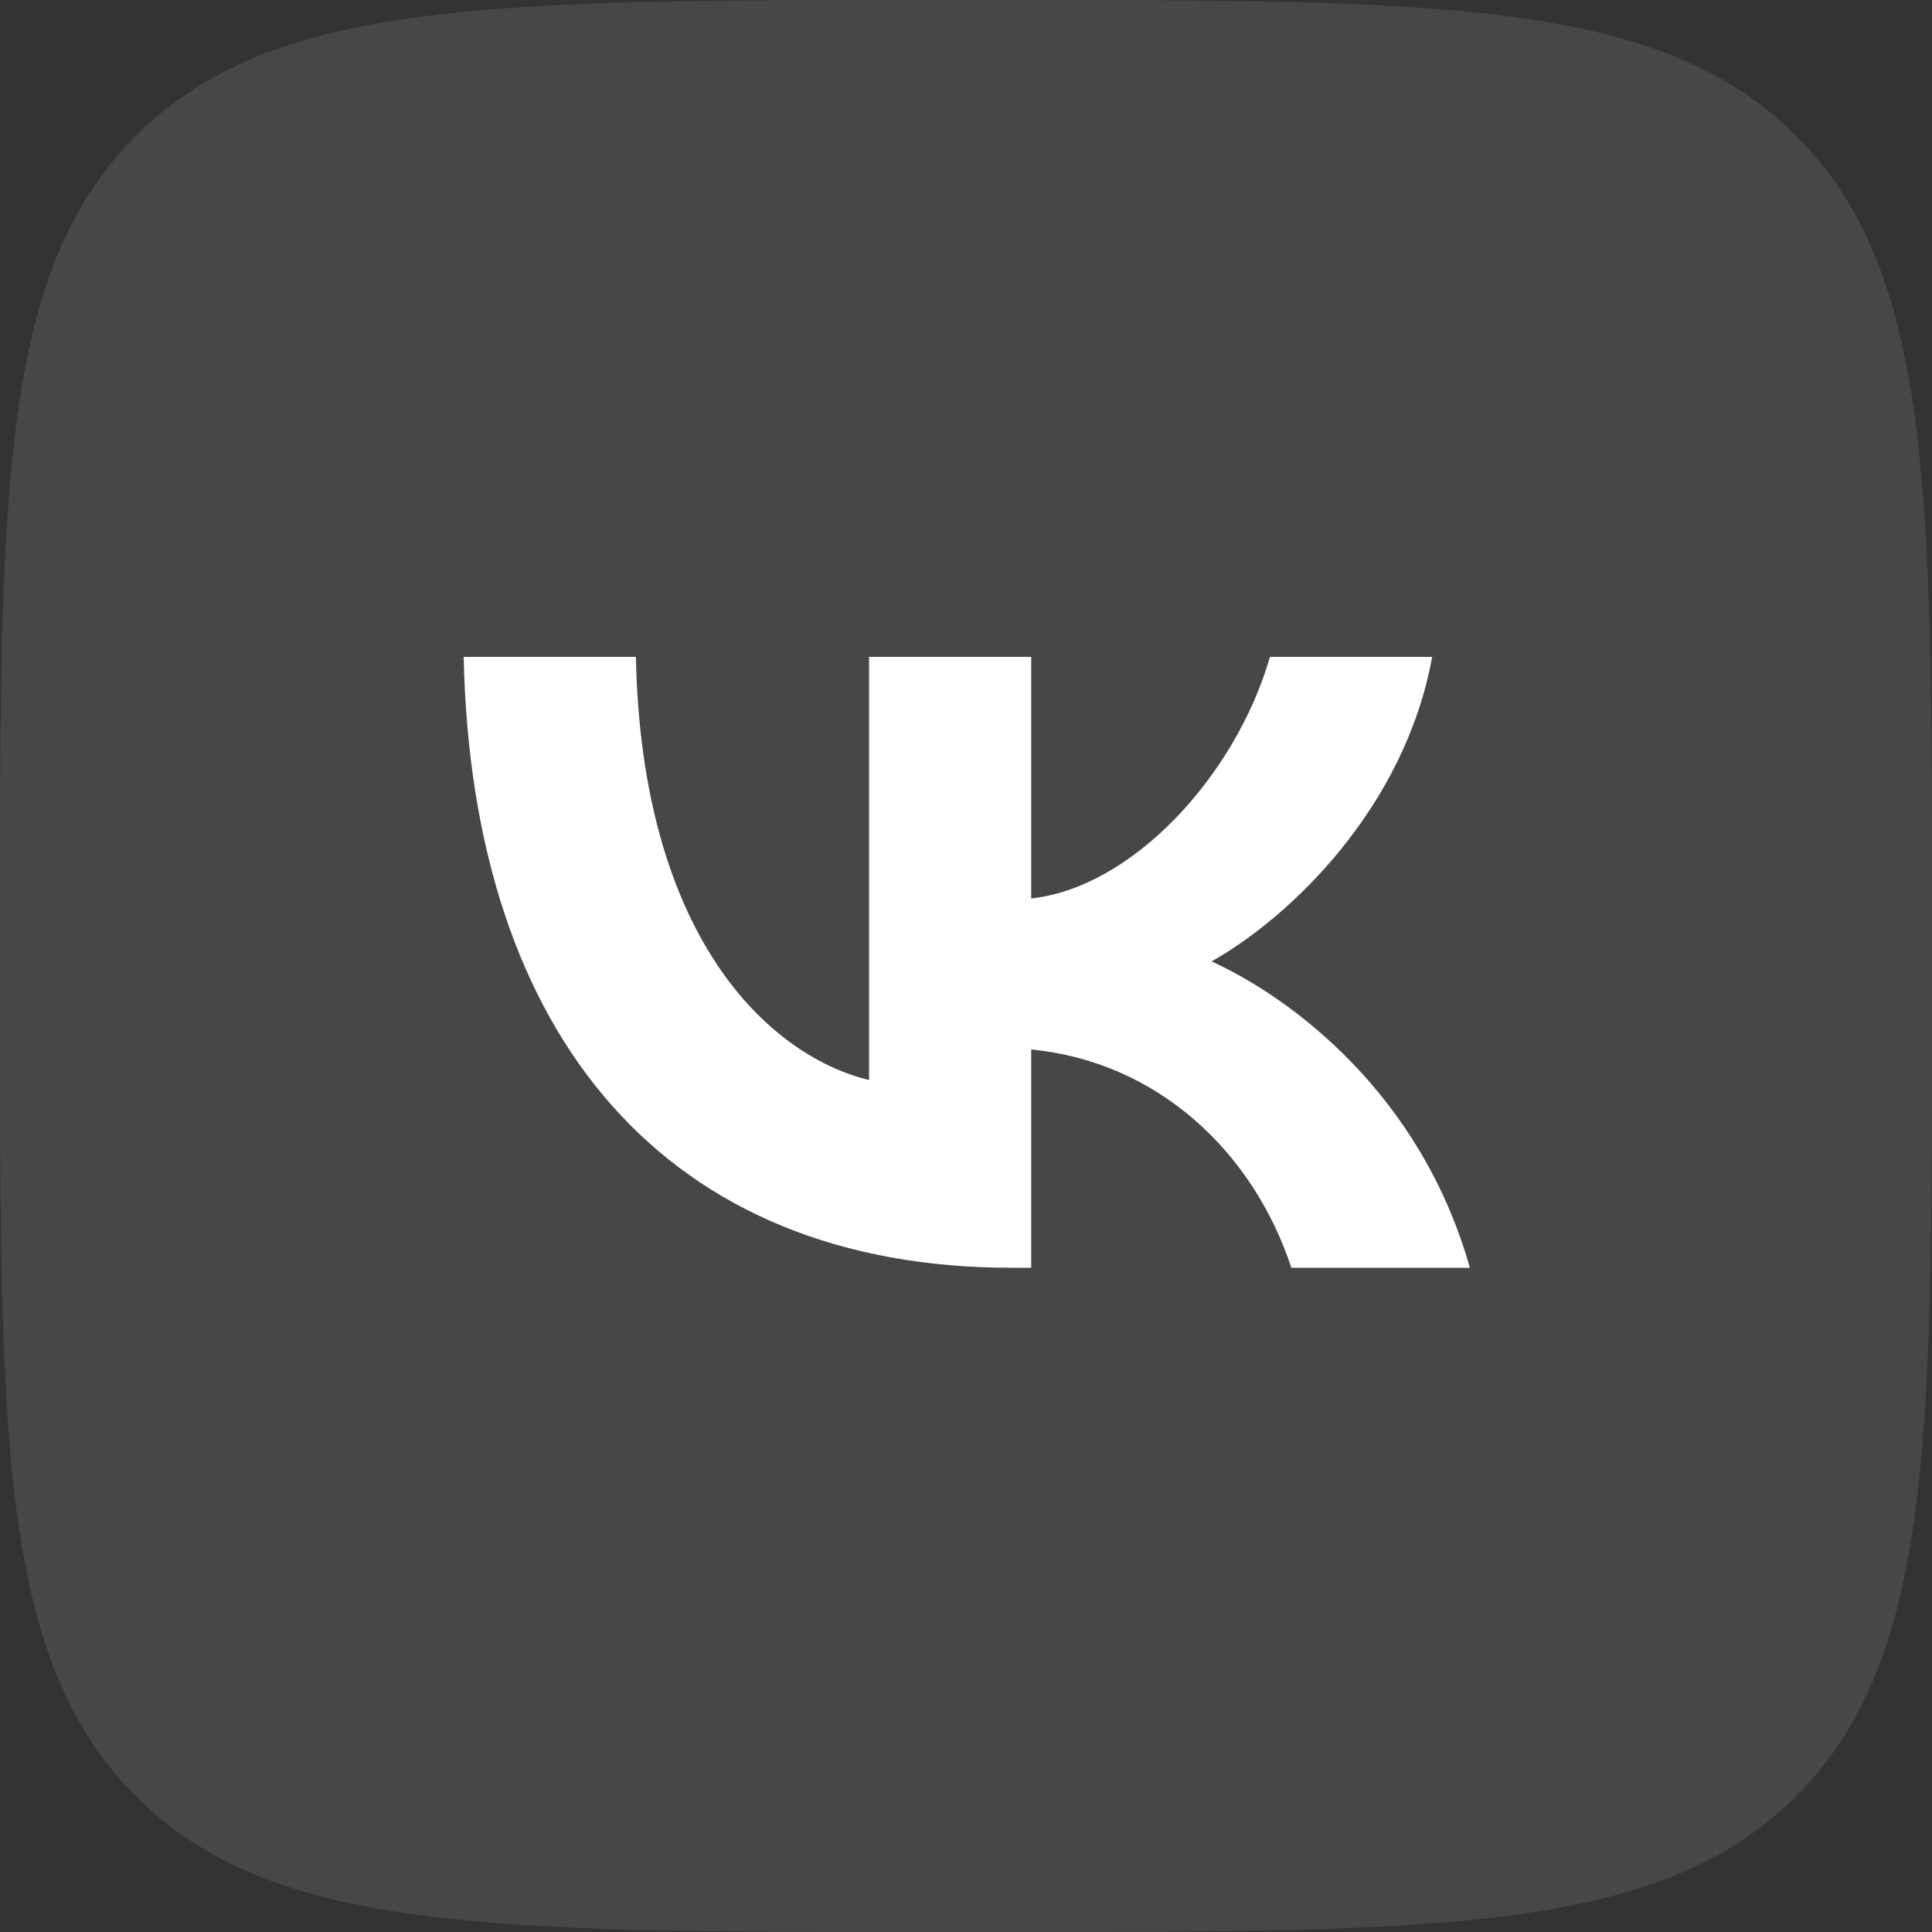
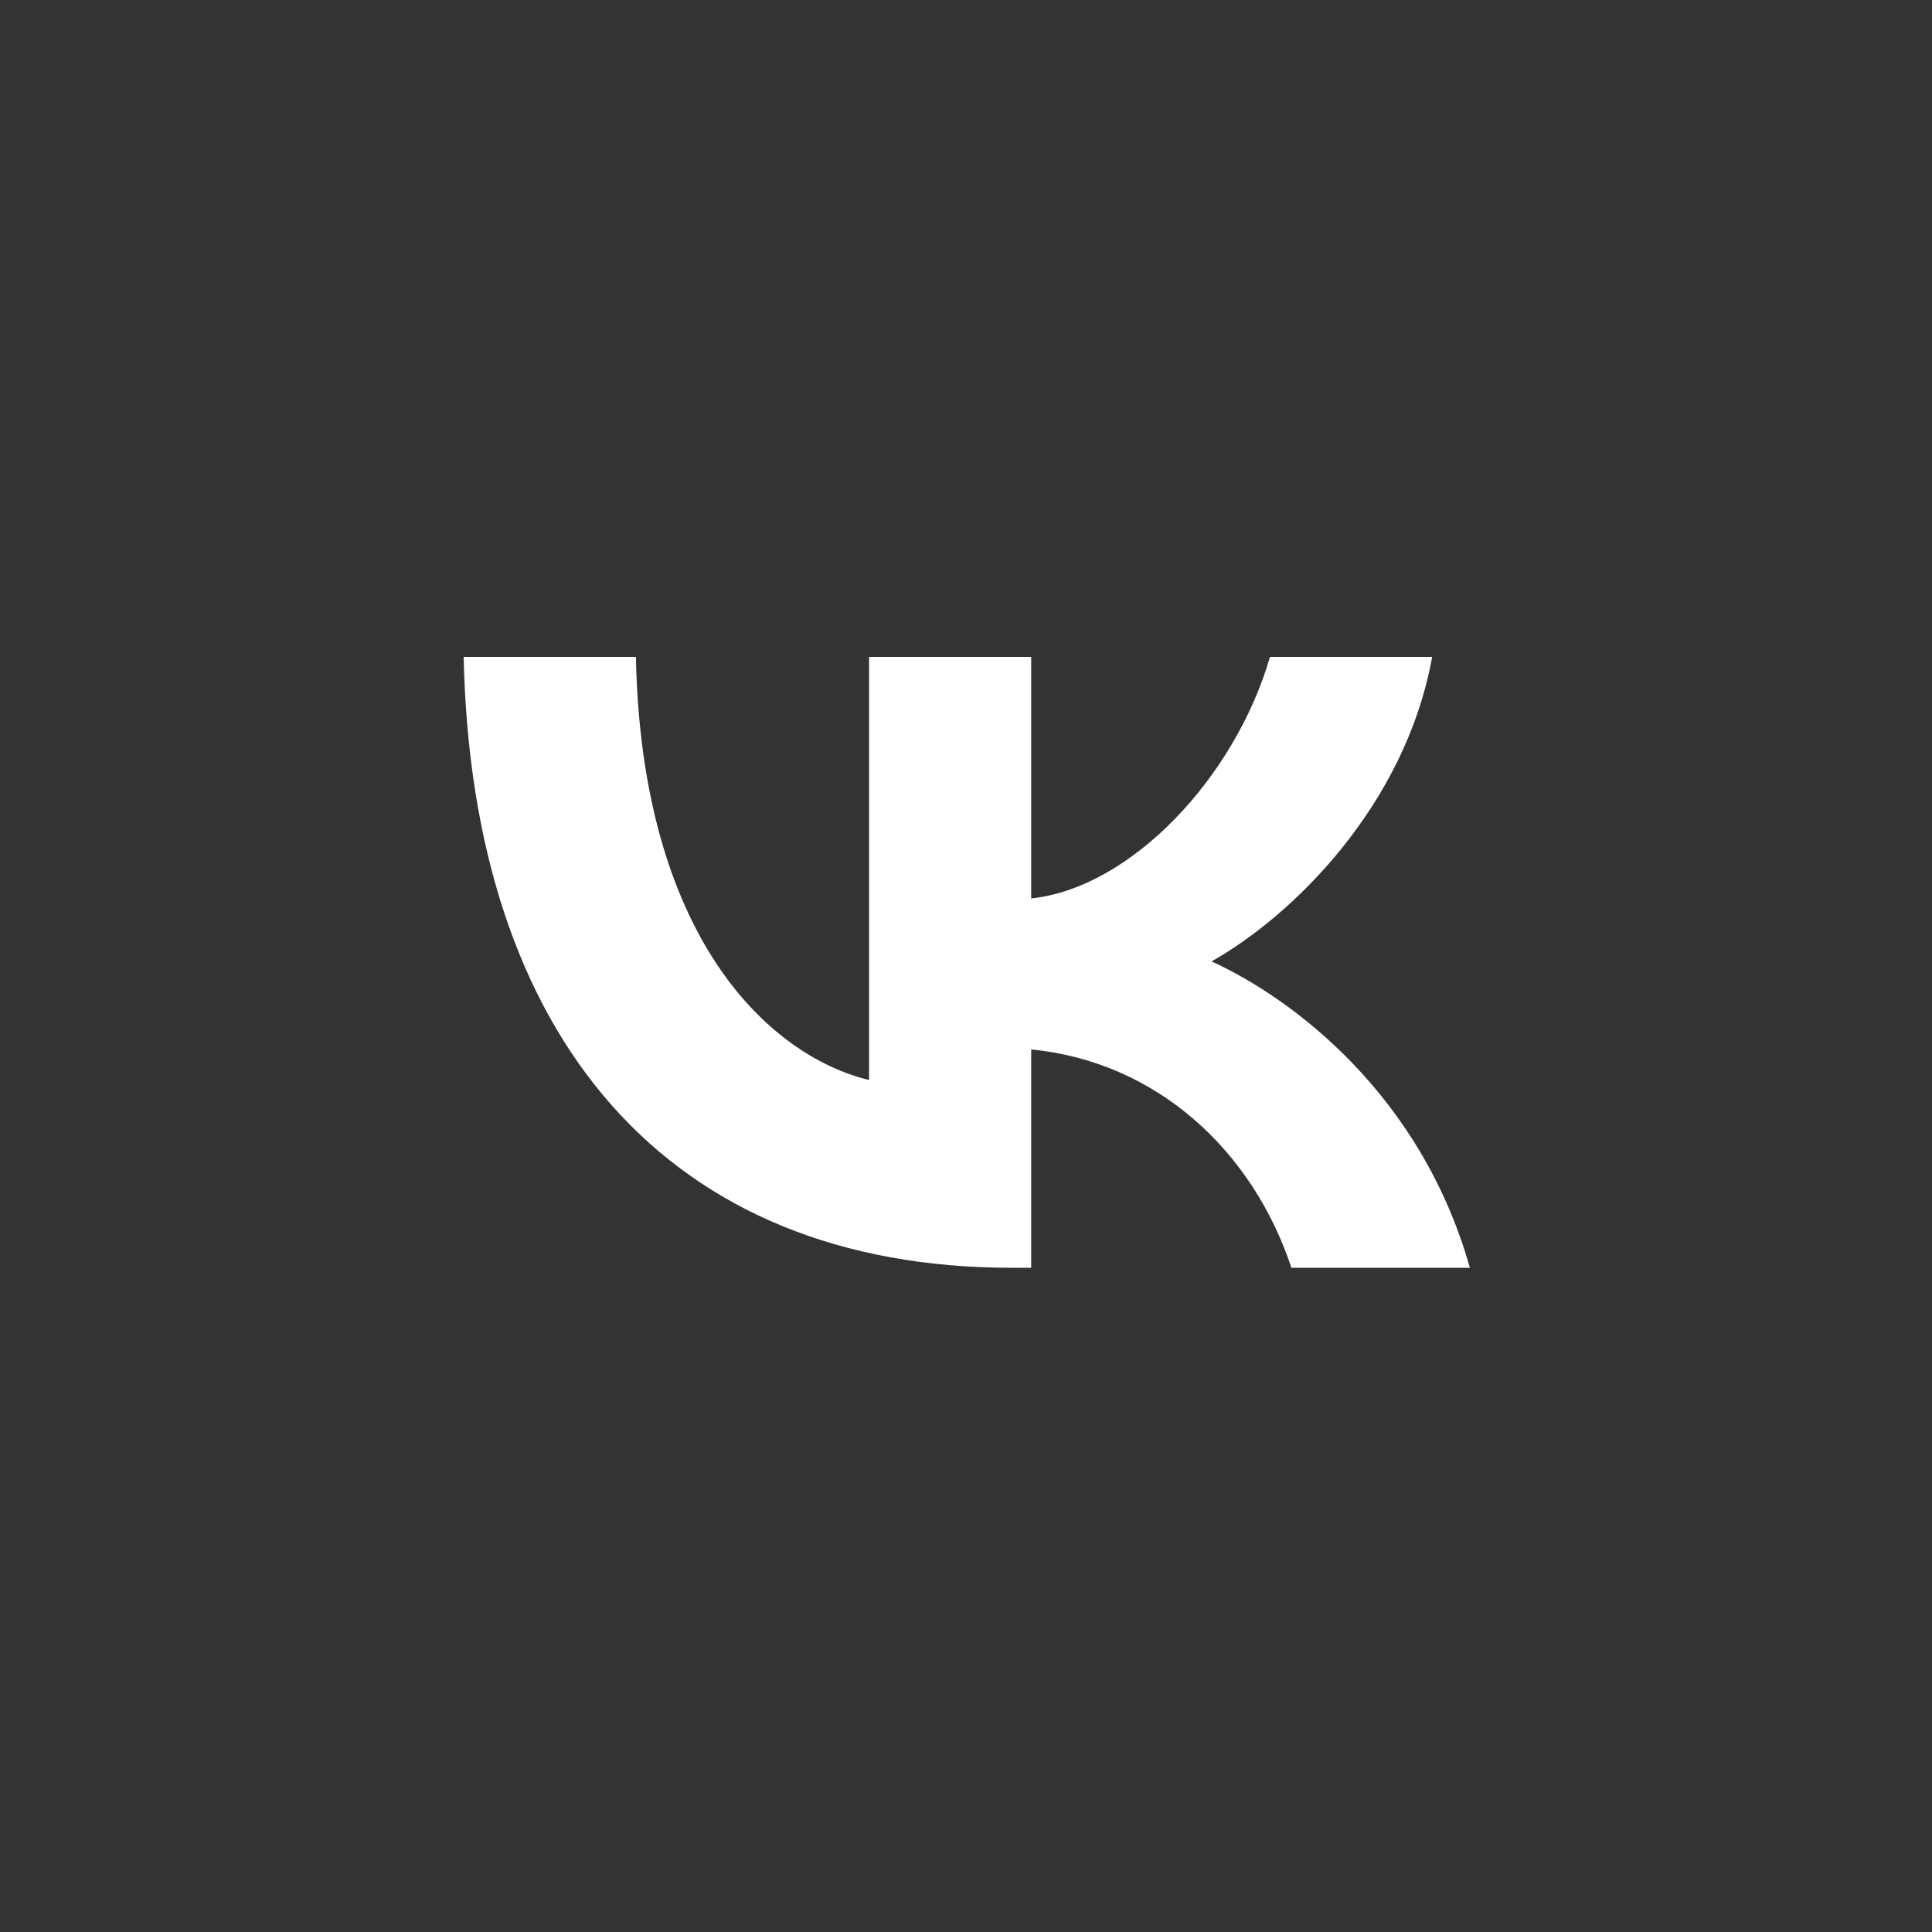
<svg xmlns="http://www.w3.org/2000/svg" width="50" height="50" viewBox="0 0 50 50" fill="none">
  <rect x="0" y="0" width="50" height="50" fill="#333333" stroke="none" />
  <g id="VK">
-     <path id="Vector" d="M0 24C0 12.686 0 7.029 3.515 3.515C7.029 0 12.686 0 24 0H26C37.314 0 42.971 0 46.485 3.515C50 7.029 50 12.686 50 24V26C50 37.314 50 42.971 46.485 46.485C42.971 50 37.314 50 26 50H24C12.686 50 7.029 50 3.515 46.485C0 42.971 0 37.314 0 26V24Z" fill="white" fill-opacity="0.1" />
    <path id="Vector_2" d="M26.183 32.81C17.286 32.81 12.211 26.875 12 17H16.457C16.603 24.248 19.888 27.318 22.491 27.951V17H26.687V23.251C29.257 22.982 31.957 20.134 32.867 17H37.064C36.365 20.861 33.437 23.71 31.355 24.881C33.437 25.831 36.771 28.316 38.04 32.81H33.421C32.428 29.803 29.956 27.477 26.687 27.16V32.81H26.183Z" fill="white" />
  </g>
</svg>